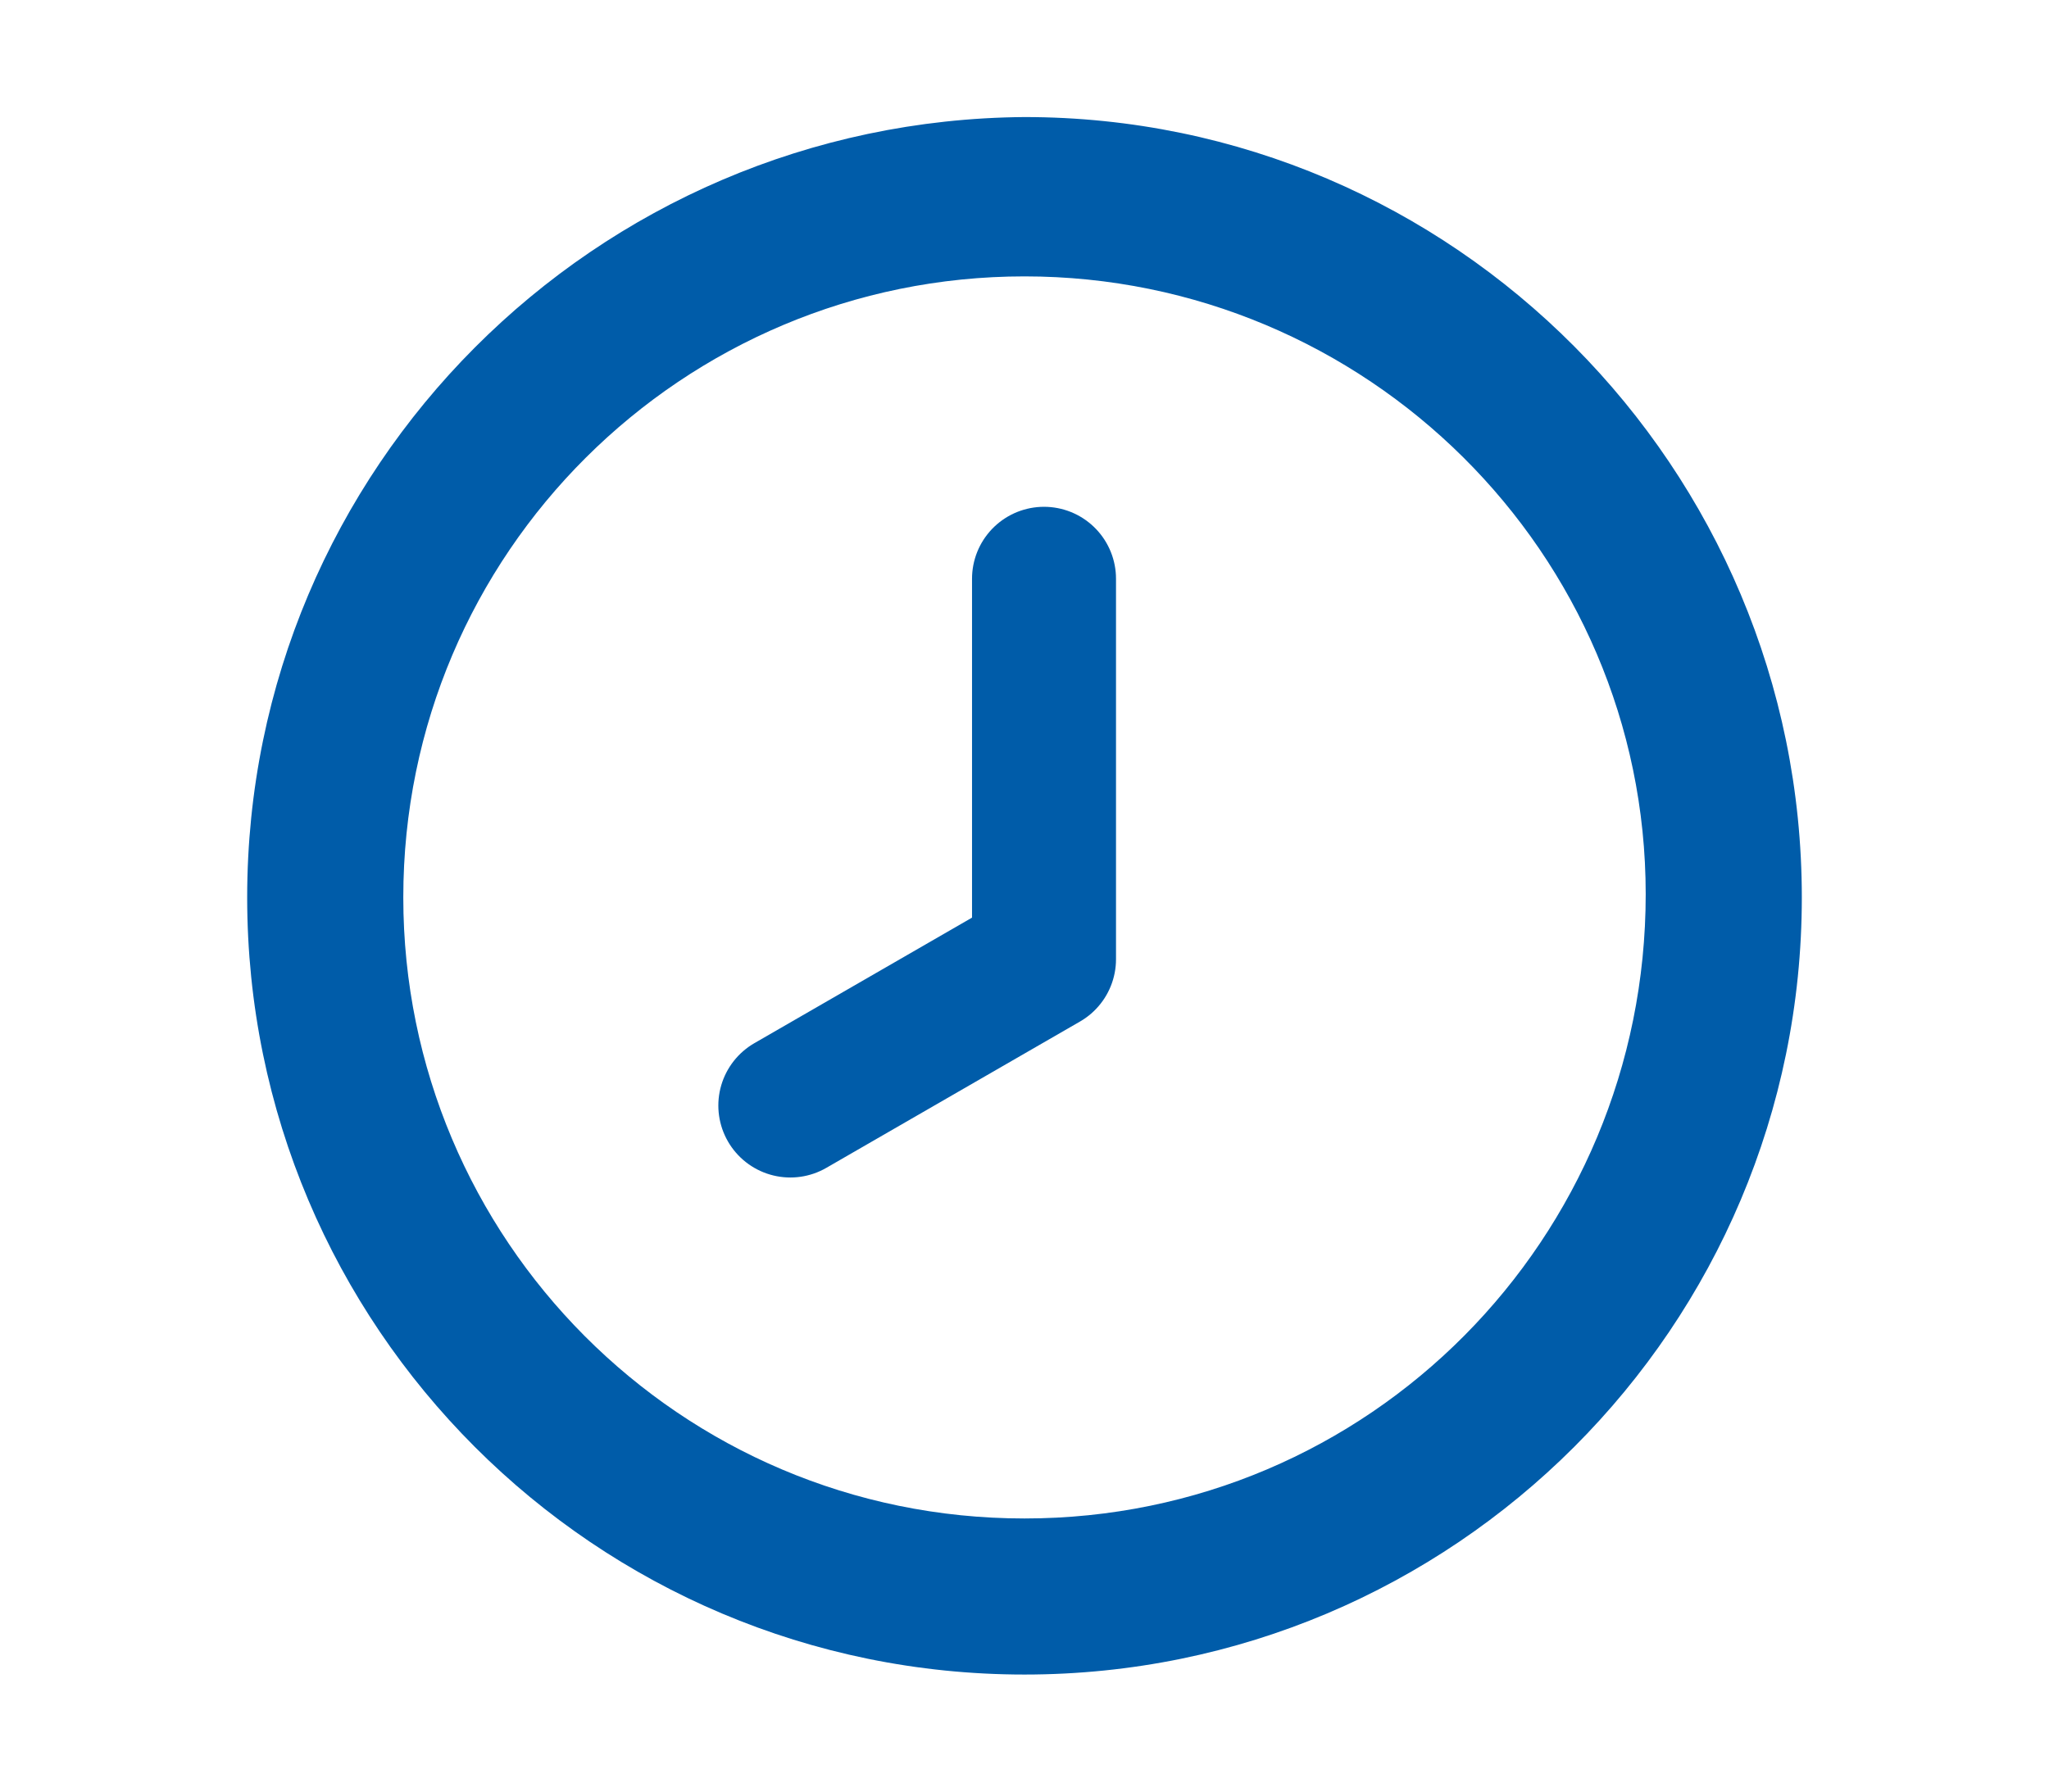
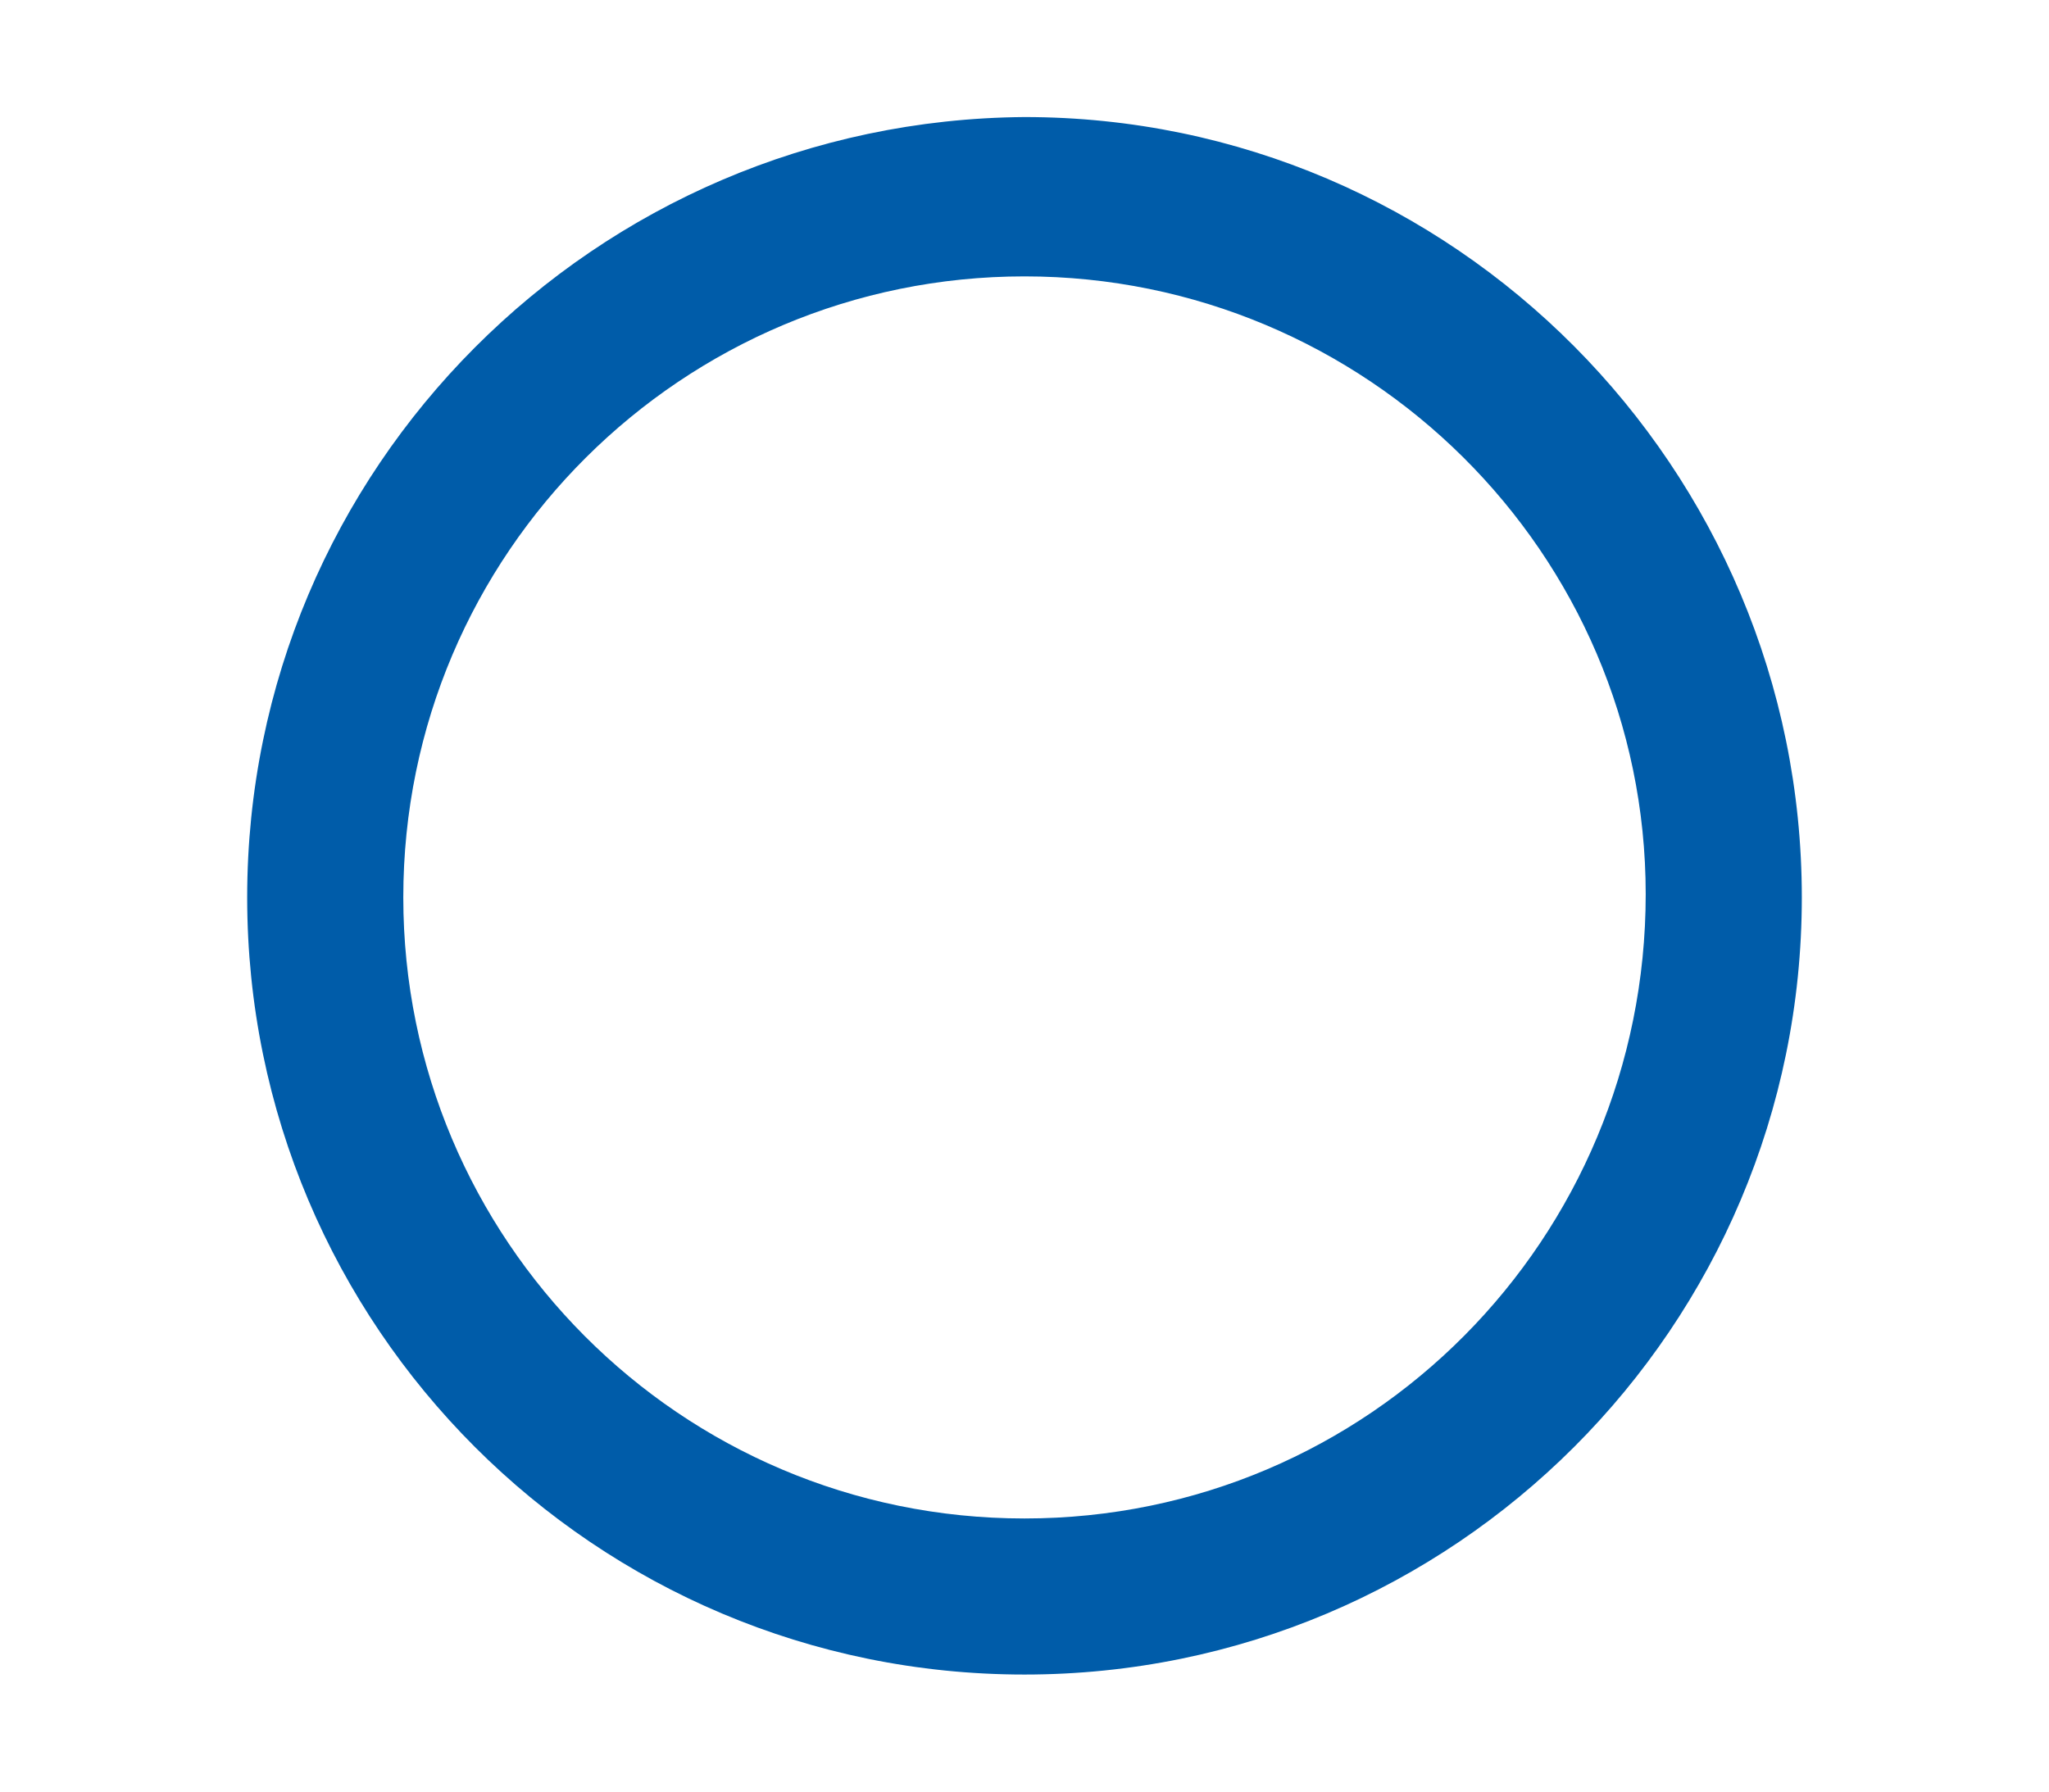
<svg xmlns="http://www.w3.org/2000/svg" version="1.1" id="Livello_1" x="0px" y="0px" viewBox="0 0 63 55.1" style="enable-background:new 0 0 63 55.1;" xml:space="preserve">
  <style type="text/css">
	.st0{fill:#005CA9;}
	.st1{fill:none;stroke:#005CA9;stroke-width:4.427;stroke-linecap:round;stroke-linejoin:round;}
</style>
  <path id="Path_1_2_" class="st0" d="M31.5,3.6C18.3,3.7,7.6,14.4,7.6,27.6c0,13.2,10.7,23.9,23.9,23.9c13.2,0,23.9-10.7,23.9-23.9  C55.4,14.4,44.7,3.6,31.5,3.6C31.5,3.6,31.5,3.6,31.5,3.6z M31.5,46.7c-10.6,0-19.1-8.6-19.1-19.1c0-10.6,8.6-19.1,19.1-19.1  S50.6,17,50.6,27.5l0,0C50.6,38.1,42.1,46.7,31.5,46.7L31.5,46.7z" />
-   <path id="Path_231_2_" class="st1" d="M32.1,17.8v11.7L24.3,34" />
</svg>